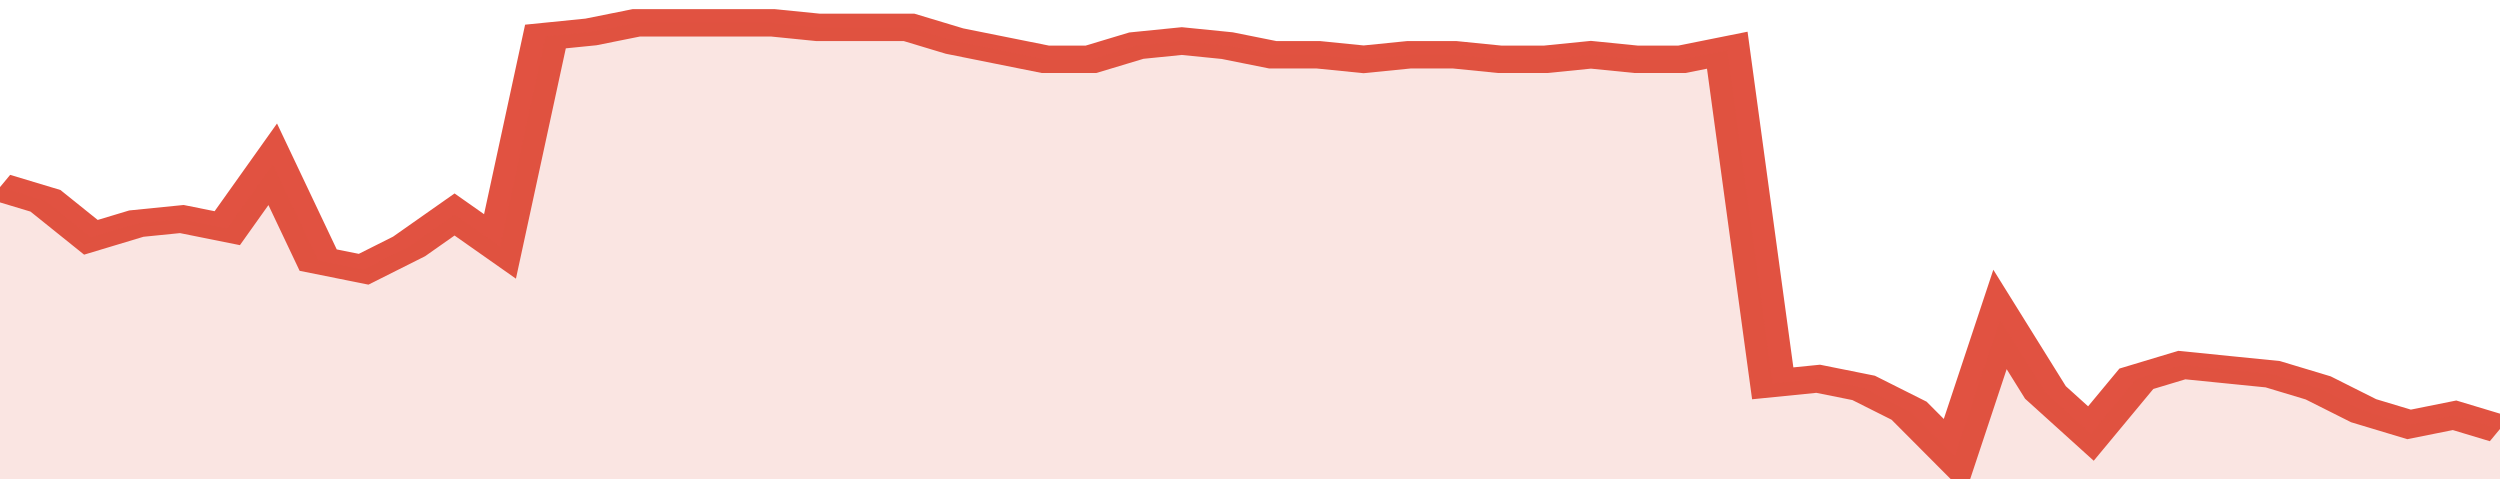
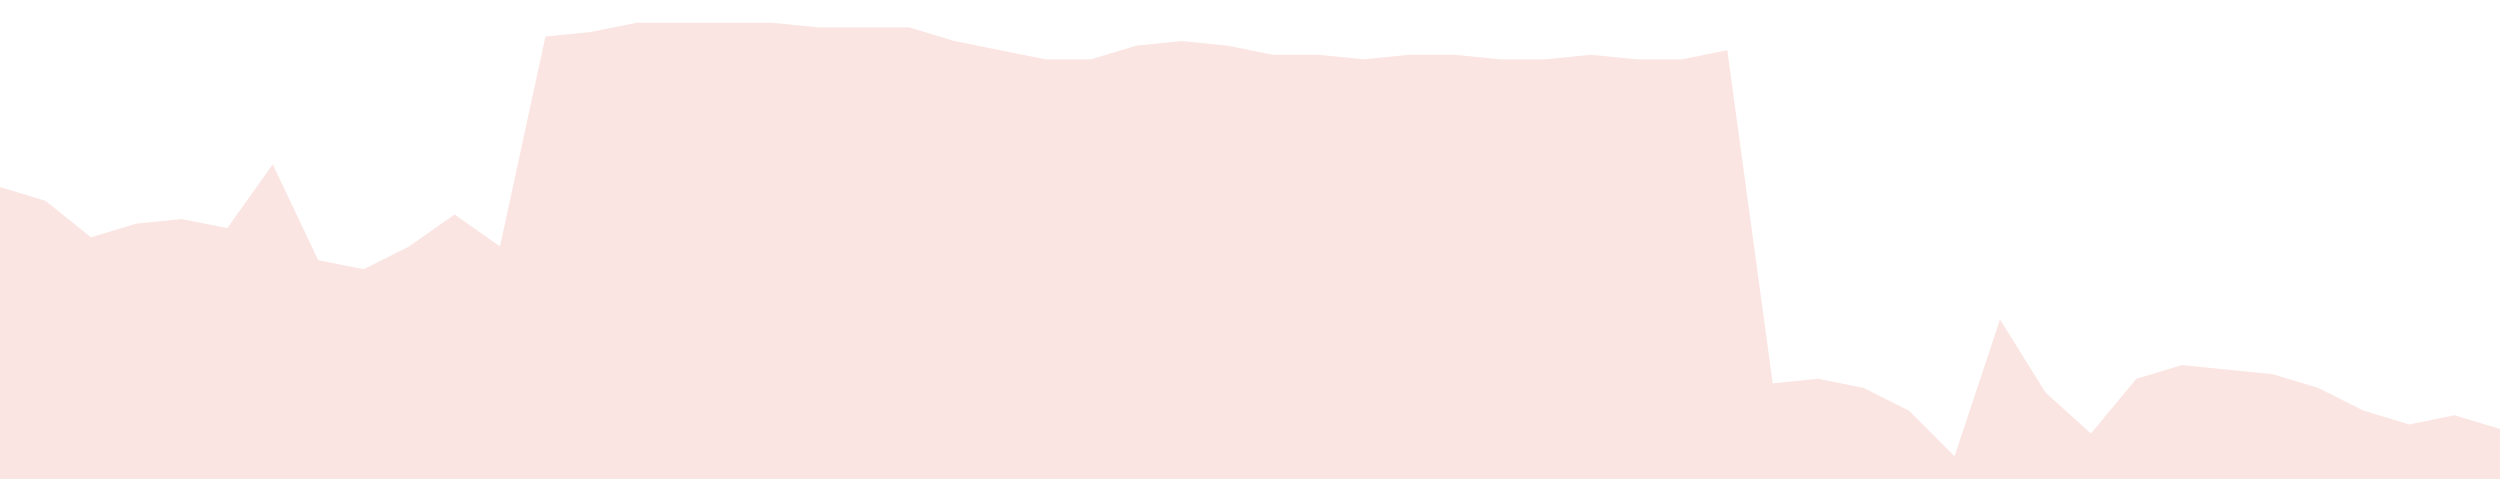
<svg xmlns="http://www.w3.org/2000/svg" viewBox="0 0 330 105" width="120" height="23" preserveAspectRatio="none">
-   <polyline fill="none" stroke="#E15241" stroke-width="6" points="0, 41 6, 44 12, 52 18, 49 24, 48 30, 50 36, 36 42, 57 48, 59 54, 54 60, 47 66, 54 72, 8 78, 7 84, 5 90, 5 96, 5 102, 5 108, 6 114, 6 120, 6 126, 9 132, 11 138, 13 144, 13 150, 10 156, 9 162, 10 168, 12 174, 12 180, 13 186, 12 192, 12 198, 13 204, 13 210, 12 216, 13 222, 13 228, 11 234, 84 240, 83 246, 85 252, 90 258, 100 264, 70 270, 86 276, 95 282, 83 288, 80 294, 81 300, 82 306, 85 312, 90 318, 93 324, 91 330, 94 330, 94 "> </polyline>
  <polygon fill="#E15241" opacity="0.15" points="0, 105 0, 41 6, 44 12, 52 18, 49 24, 48 30, 50 36, 36 42, 57 48, 59 54, 54 60, 47 66, 54 72, 8 78, 7 84, 5 90, 5 96, 5 102, 5 108, 6 114, 6 120, 6 126, 9 132, 11 138, 13 144, 13 150, 10 156, 9 162, 10 168, 12 174, 12 180, 13 186, 12 192, 12 198, 13 204, 13 210, 12 216, 13 222, 13 228, 11 234, 84 240, 83 246, 85 252, 90 258, 100 264, 70 270, 86 276, 95 282, 83 288, 80 294, 81 300, 82 306, 85 312, 90 318, 93 324, 91 330, 94 330, 105 " />
</svg>